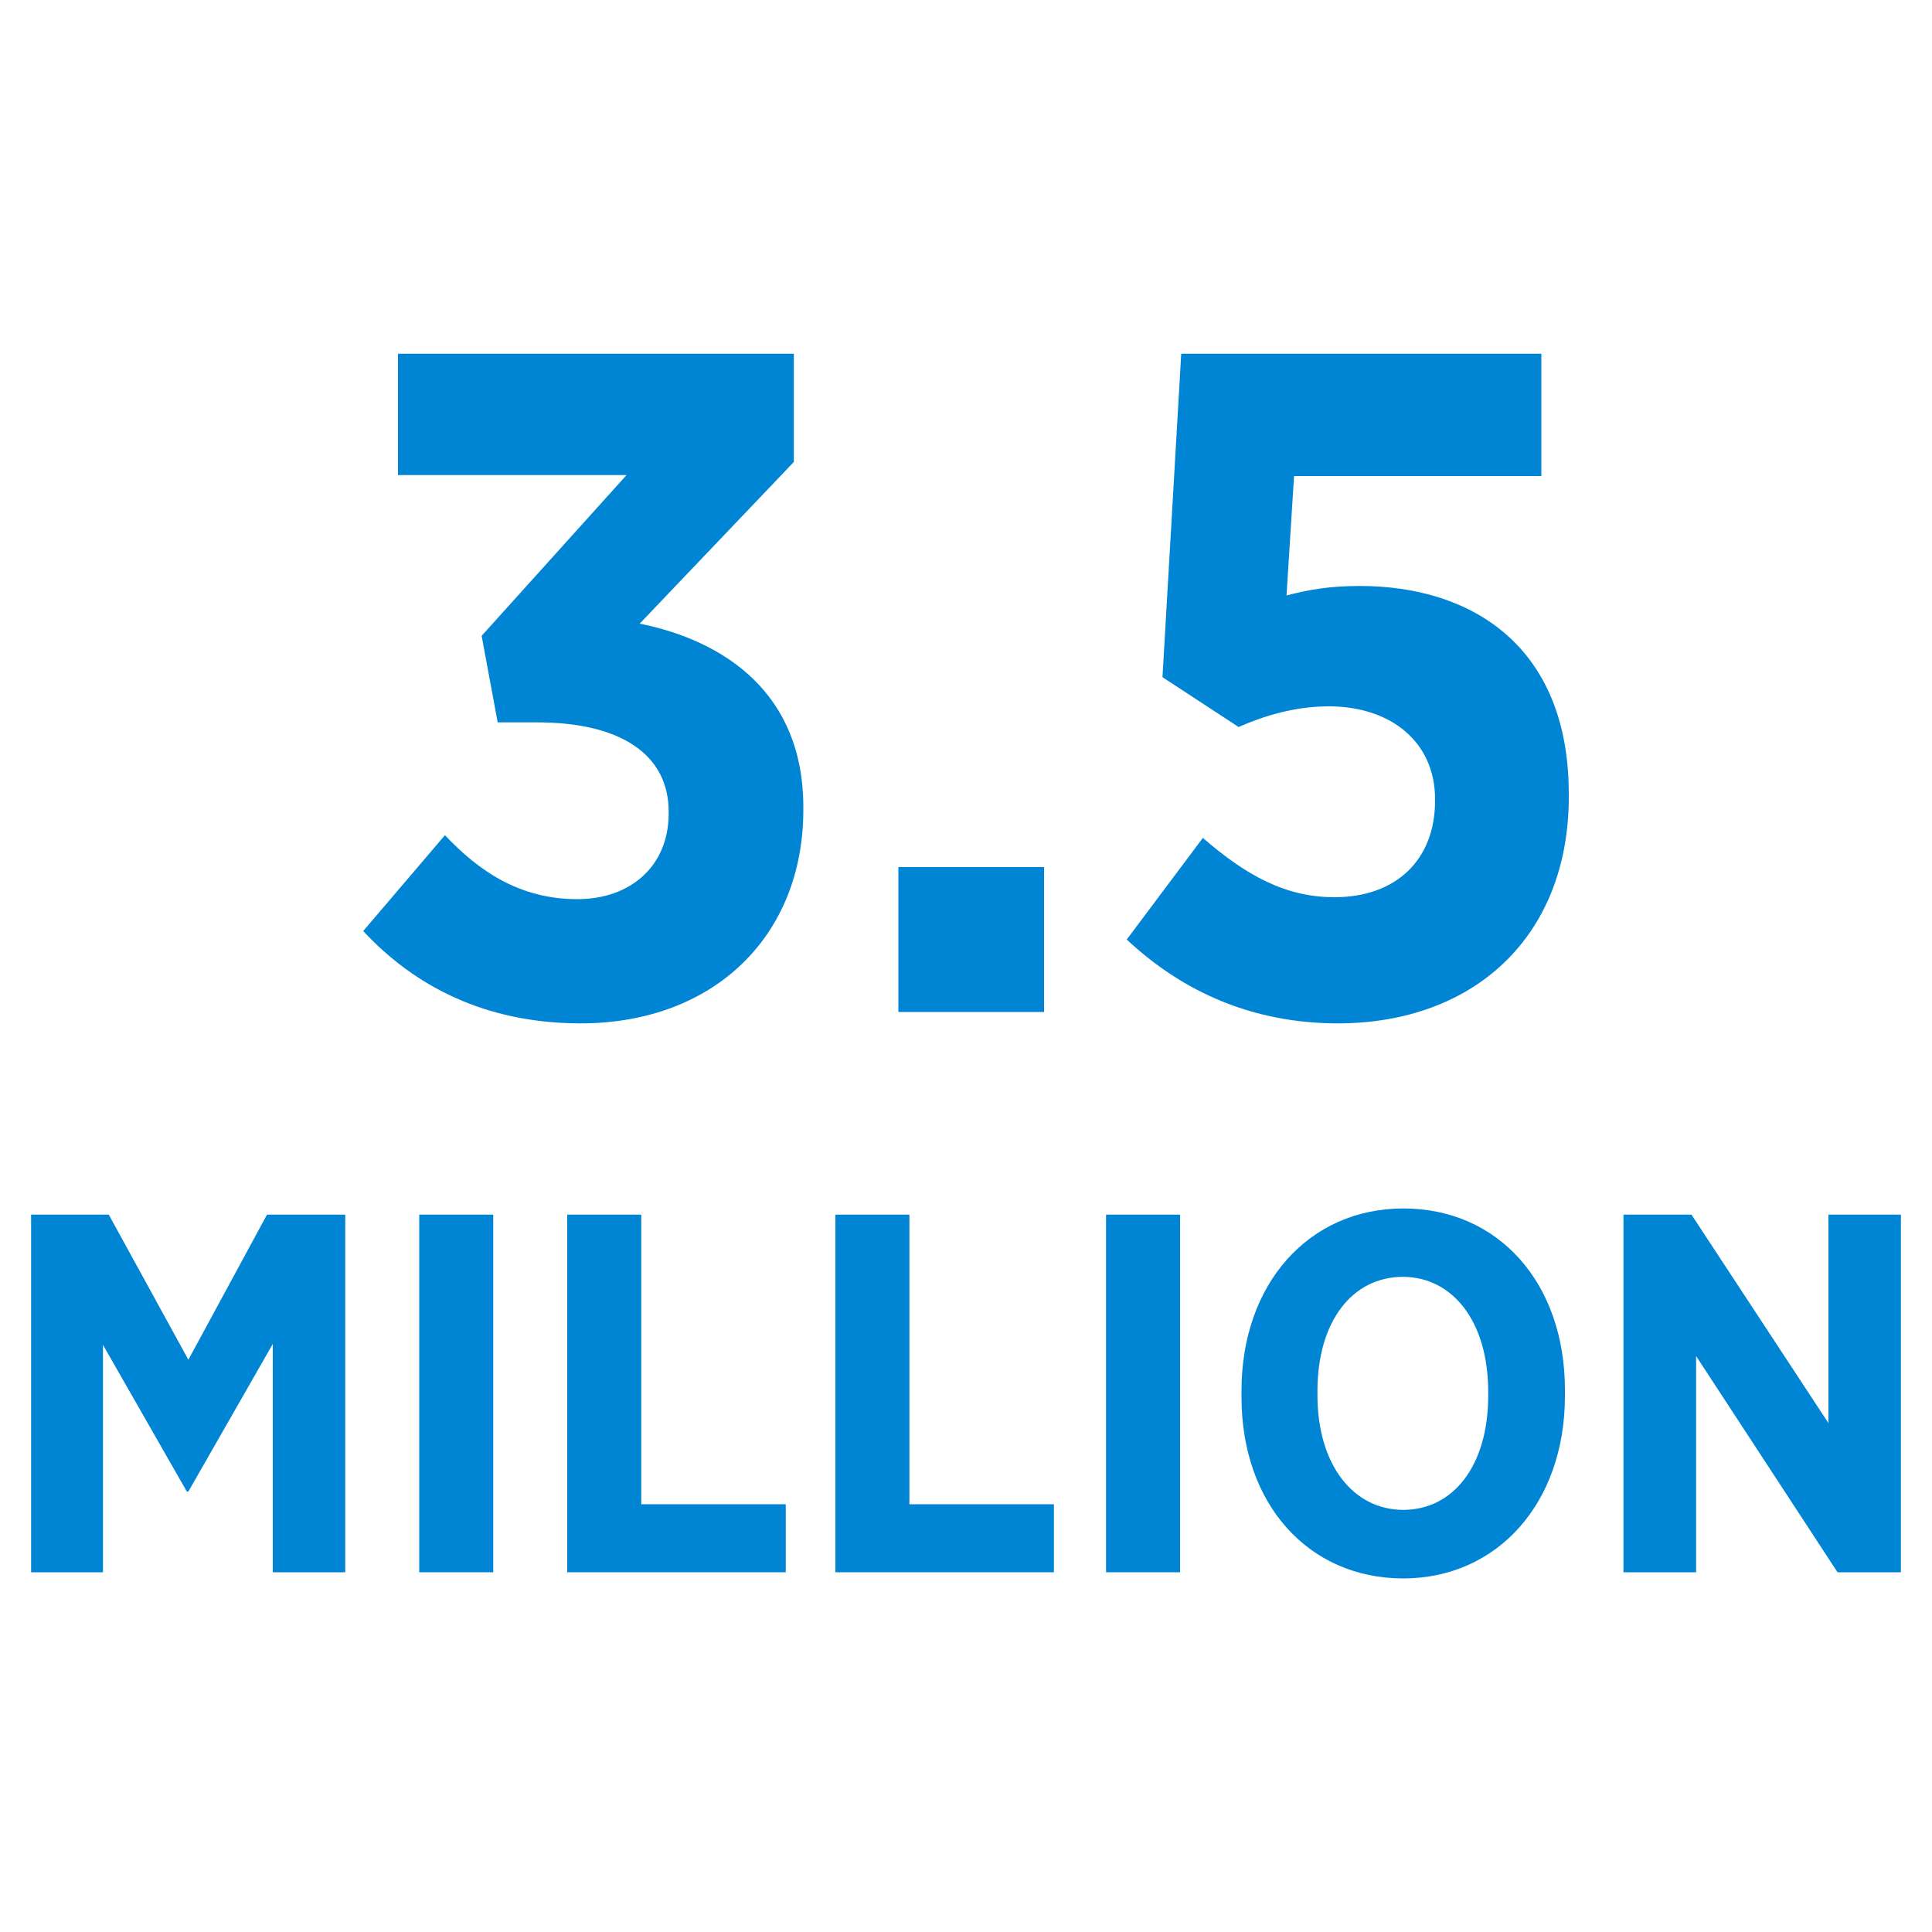
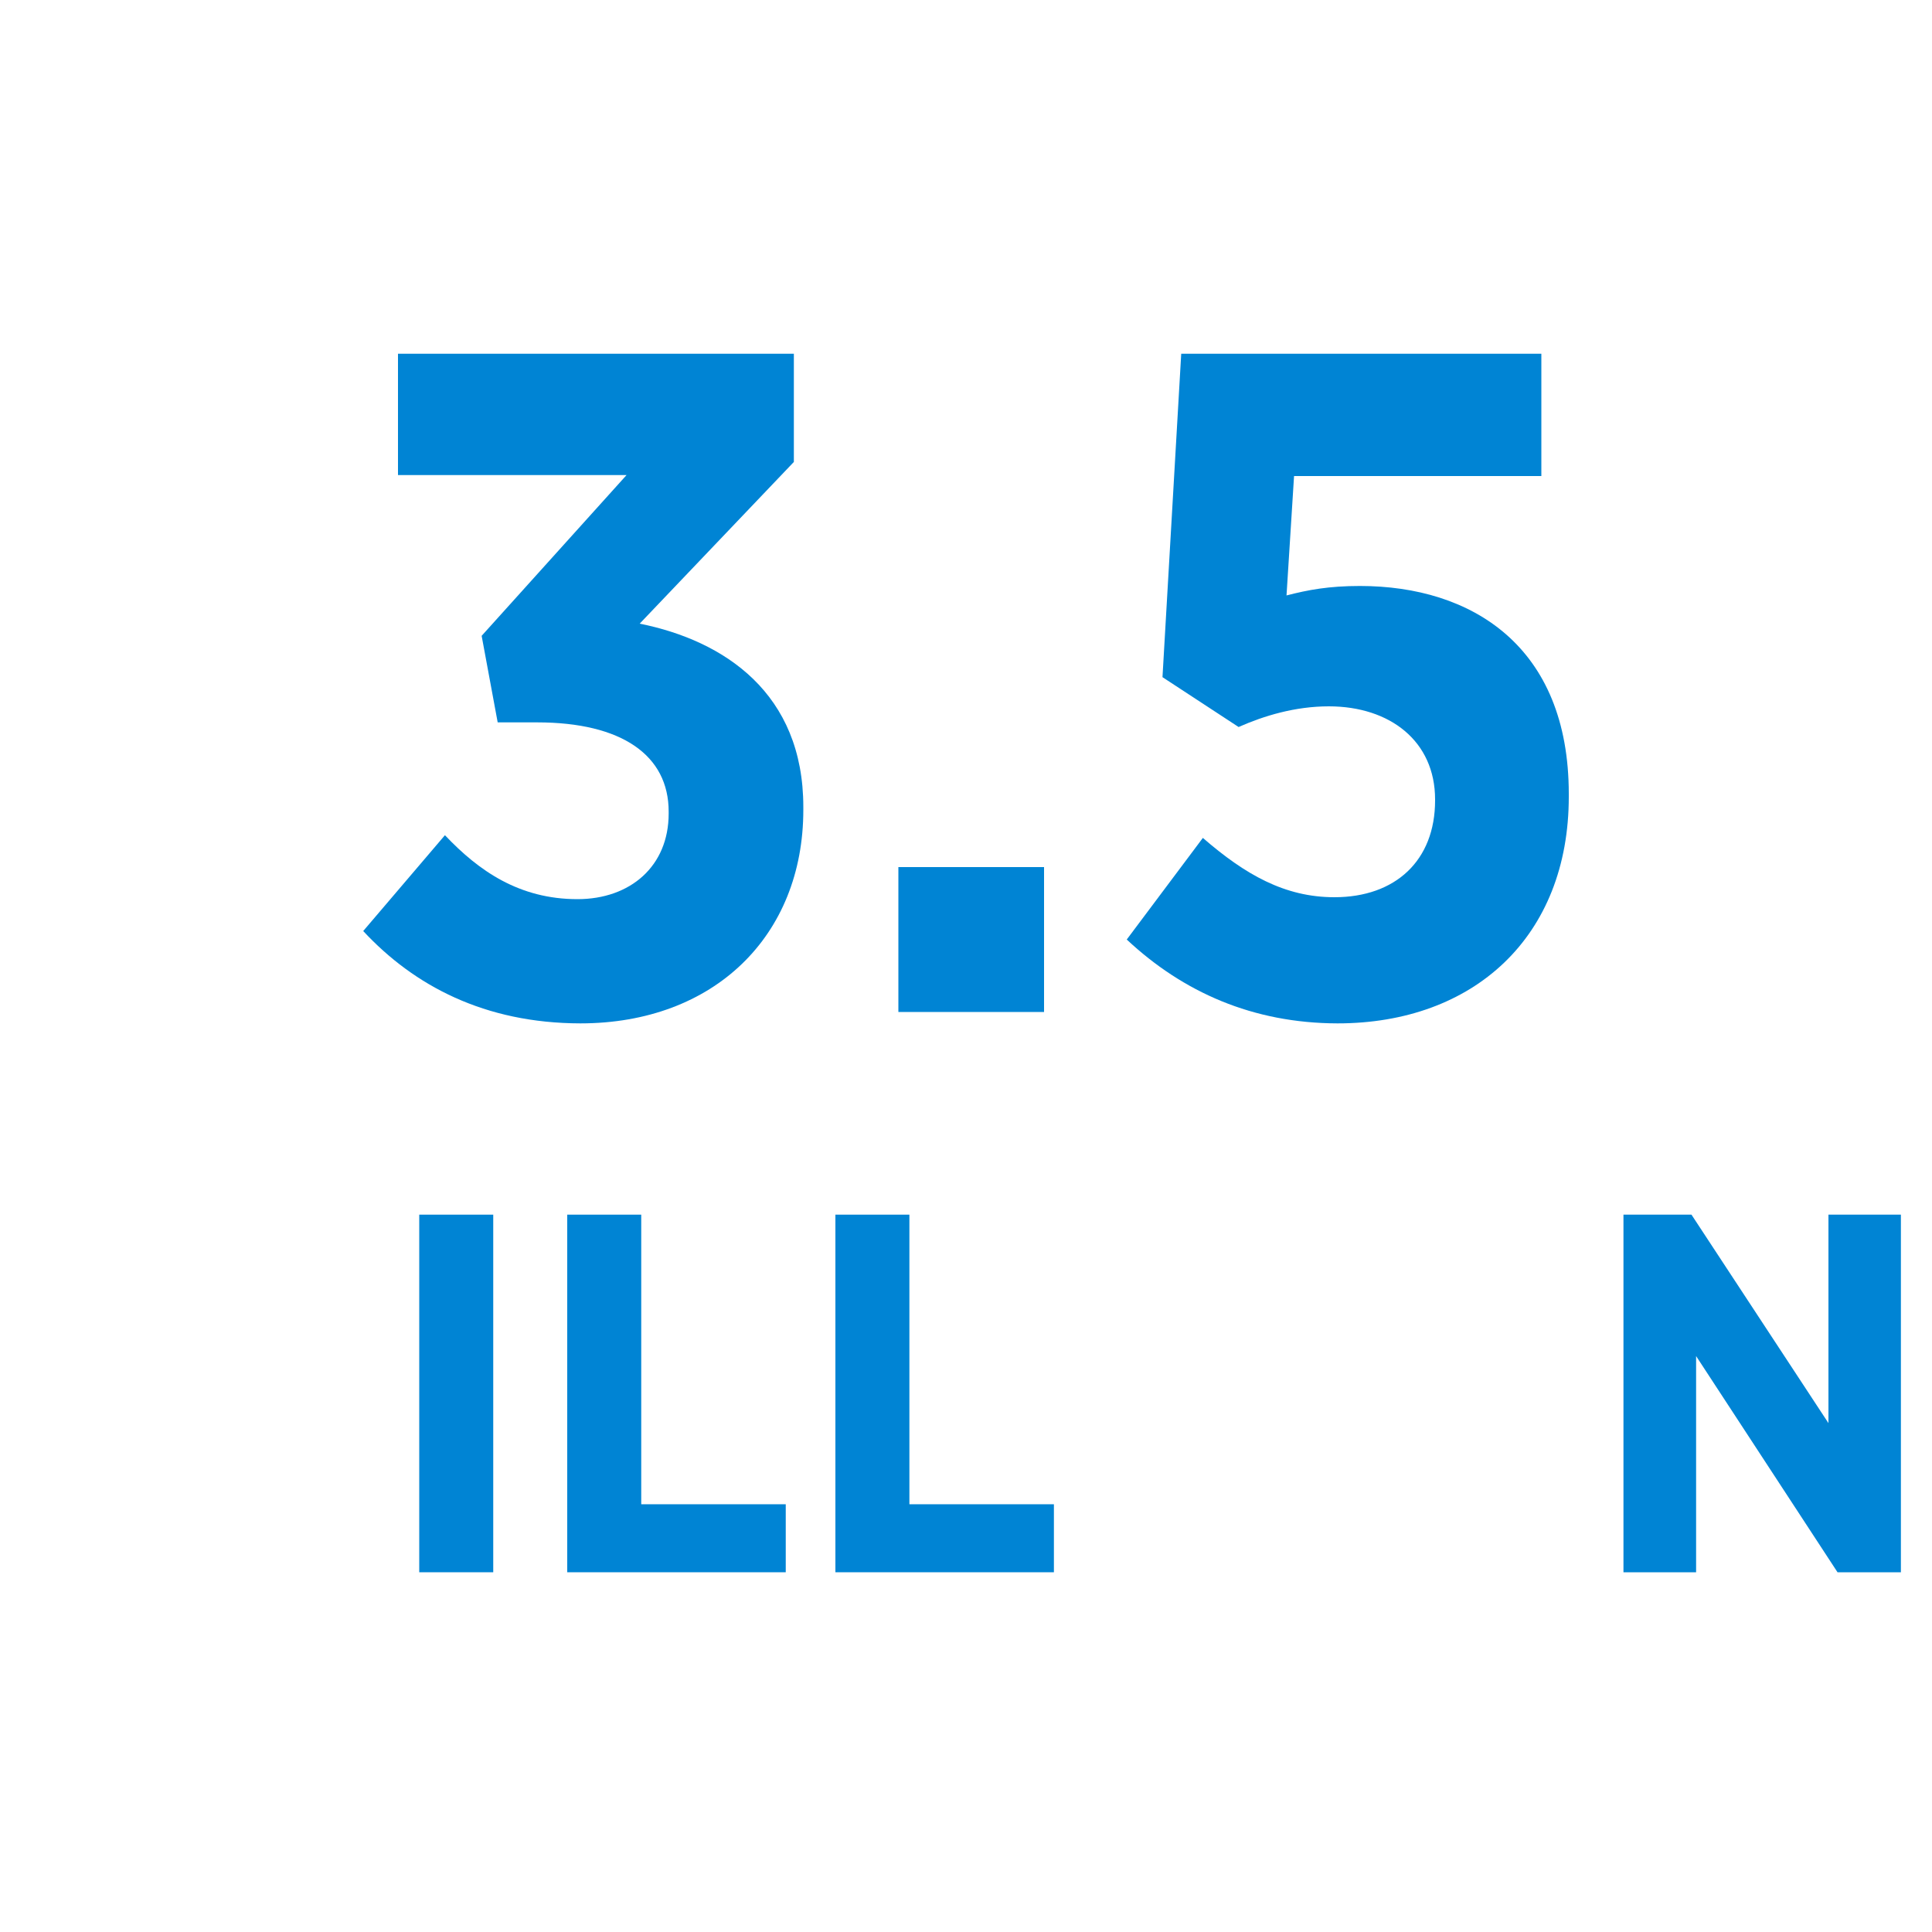
<svg xmlns="http://www.w3.org/2000/svg" version="1.1" id="Layer_1" x="0px" y="0px" viewBox="0 0 100 100" style="enable-background:new 0 0 100 100;" xml:space="preserve">
  <style type="text/css">
	.st0{fill:#0084D4;}
</style>
  <g>
    <g>
      <path class="st0" d="M18.8,48.19l4.23-4.96c1.75,1.85,3.85,3.31,6.86,3.31c2.73,0,4.72-1.7,4.72-4.43v-0.1    c0-2.92-2.43-4.62-6.81-4.62h-2.04l-0.83-4.48l7.5-8.32H20.6v-6.28h20.49v5.6l-7.98,8.37c4.38,0.88,8.47,3.6,8.47,9.49v0.15    c0,6.52-4.62,11.05-11.54,11.05C25.08,52.96,21.43,51.02,18.8,48.19z" />
      <path class="st0" d="M46.5,44.88h7.54v7.5H46.5V44.88z" />
      <path class="st0" d="M58.32,48.63l3.94-5.26c2.19,1.9,4.24,3.07,6.81,3.07c3.16,0,5.21-1.9,5.21-5.01v-0.05    c0-3.02-2.34-4.82-5.5-4.82c-1.75,0-3.36,0.49-4.67,1.07l-3.94-2.58l0.97-16.74h18.64v6.33h-12.8l-0.39,6.18    c1.12-0.29,2.19-0.49,3.8-0.49c5.79,0,10.81,3.12,10.81,10.76v0.15c0,7.25-4.92,11.73-11.97,11.73    C64.85,52.96,61.24,51.36,58.32,48.63z" />
    </g>
    <g>
-       <path class="st0" d="M1.61,62.87h4.02l4.12,7.51l4.07-7.51h4.05v18.51h-3.75V69.56L9.75,77.2H9.67l-4.34-7.59v11.77H1.61V62.87z" />
      <path class="st0" d="M21.7,62.87h3.83v18.51H21.7V62.87z" />
      <path class="st0" d="M29.36,62.87h3.83v14.99h7.48v3.52H29.36V62.87z" />
      <path class="st0" d="M43.24,62.87h3.83v14.99h7.48v3.52H43.24V62.87z" />
-       <path class="st0" d="M57.25,62.87h3.83v18.51h-3.83V62.87z" />
-       <path class="st0" d="M64.26,72.31v-0.32c0-5.55,3.49-9.44,8.38-9.44c4.92,0,8.36,3.86,8.36,9.39v0.32c0,5.53-3.49,9.44-8.38,9.44    C67.7,81.69,64.26,77.83,64.26,72.31z M77.03,72.23v-0.19c0-3.65-1.85-5.95-4.42-5.95c-2.59,0-4.42,2.27-4.42,5.92v0.19    c0,3.65,1.88,5.95,4.44,5.95C75.21,78.15,77.03,75.88,77.03,72.23z" />
      <path class="st0" d="M84.03,62.87h3.52l7.09,10.79V62.87h3.75v18.51h-3.28l-7.32-11.19v11.19h-3.76V62.87z" />
    </g>
  </g>
</svg>